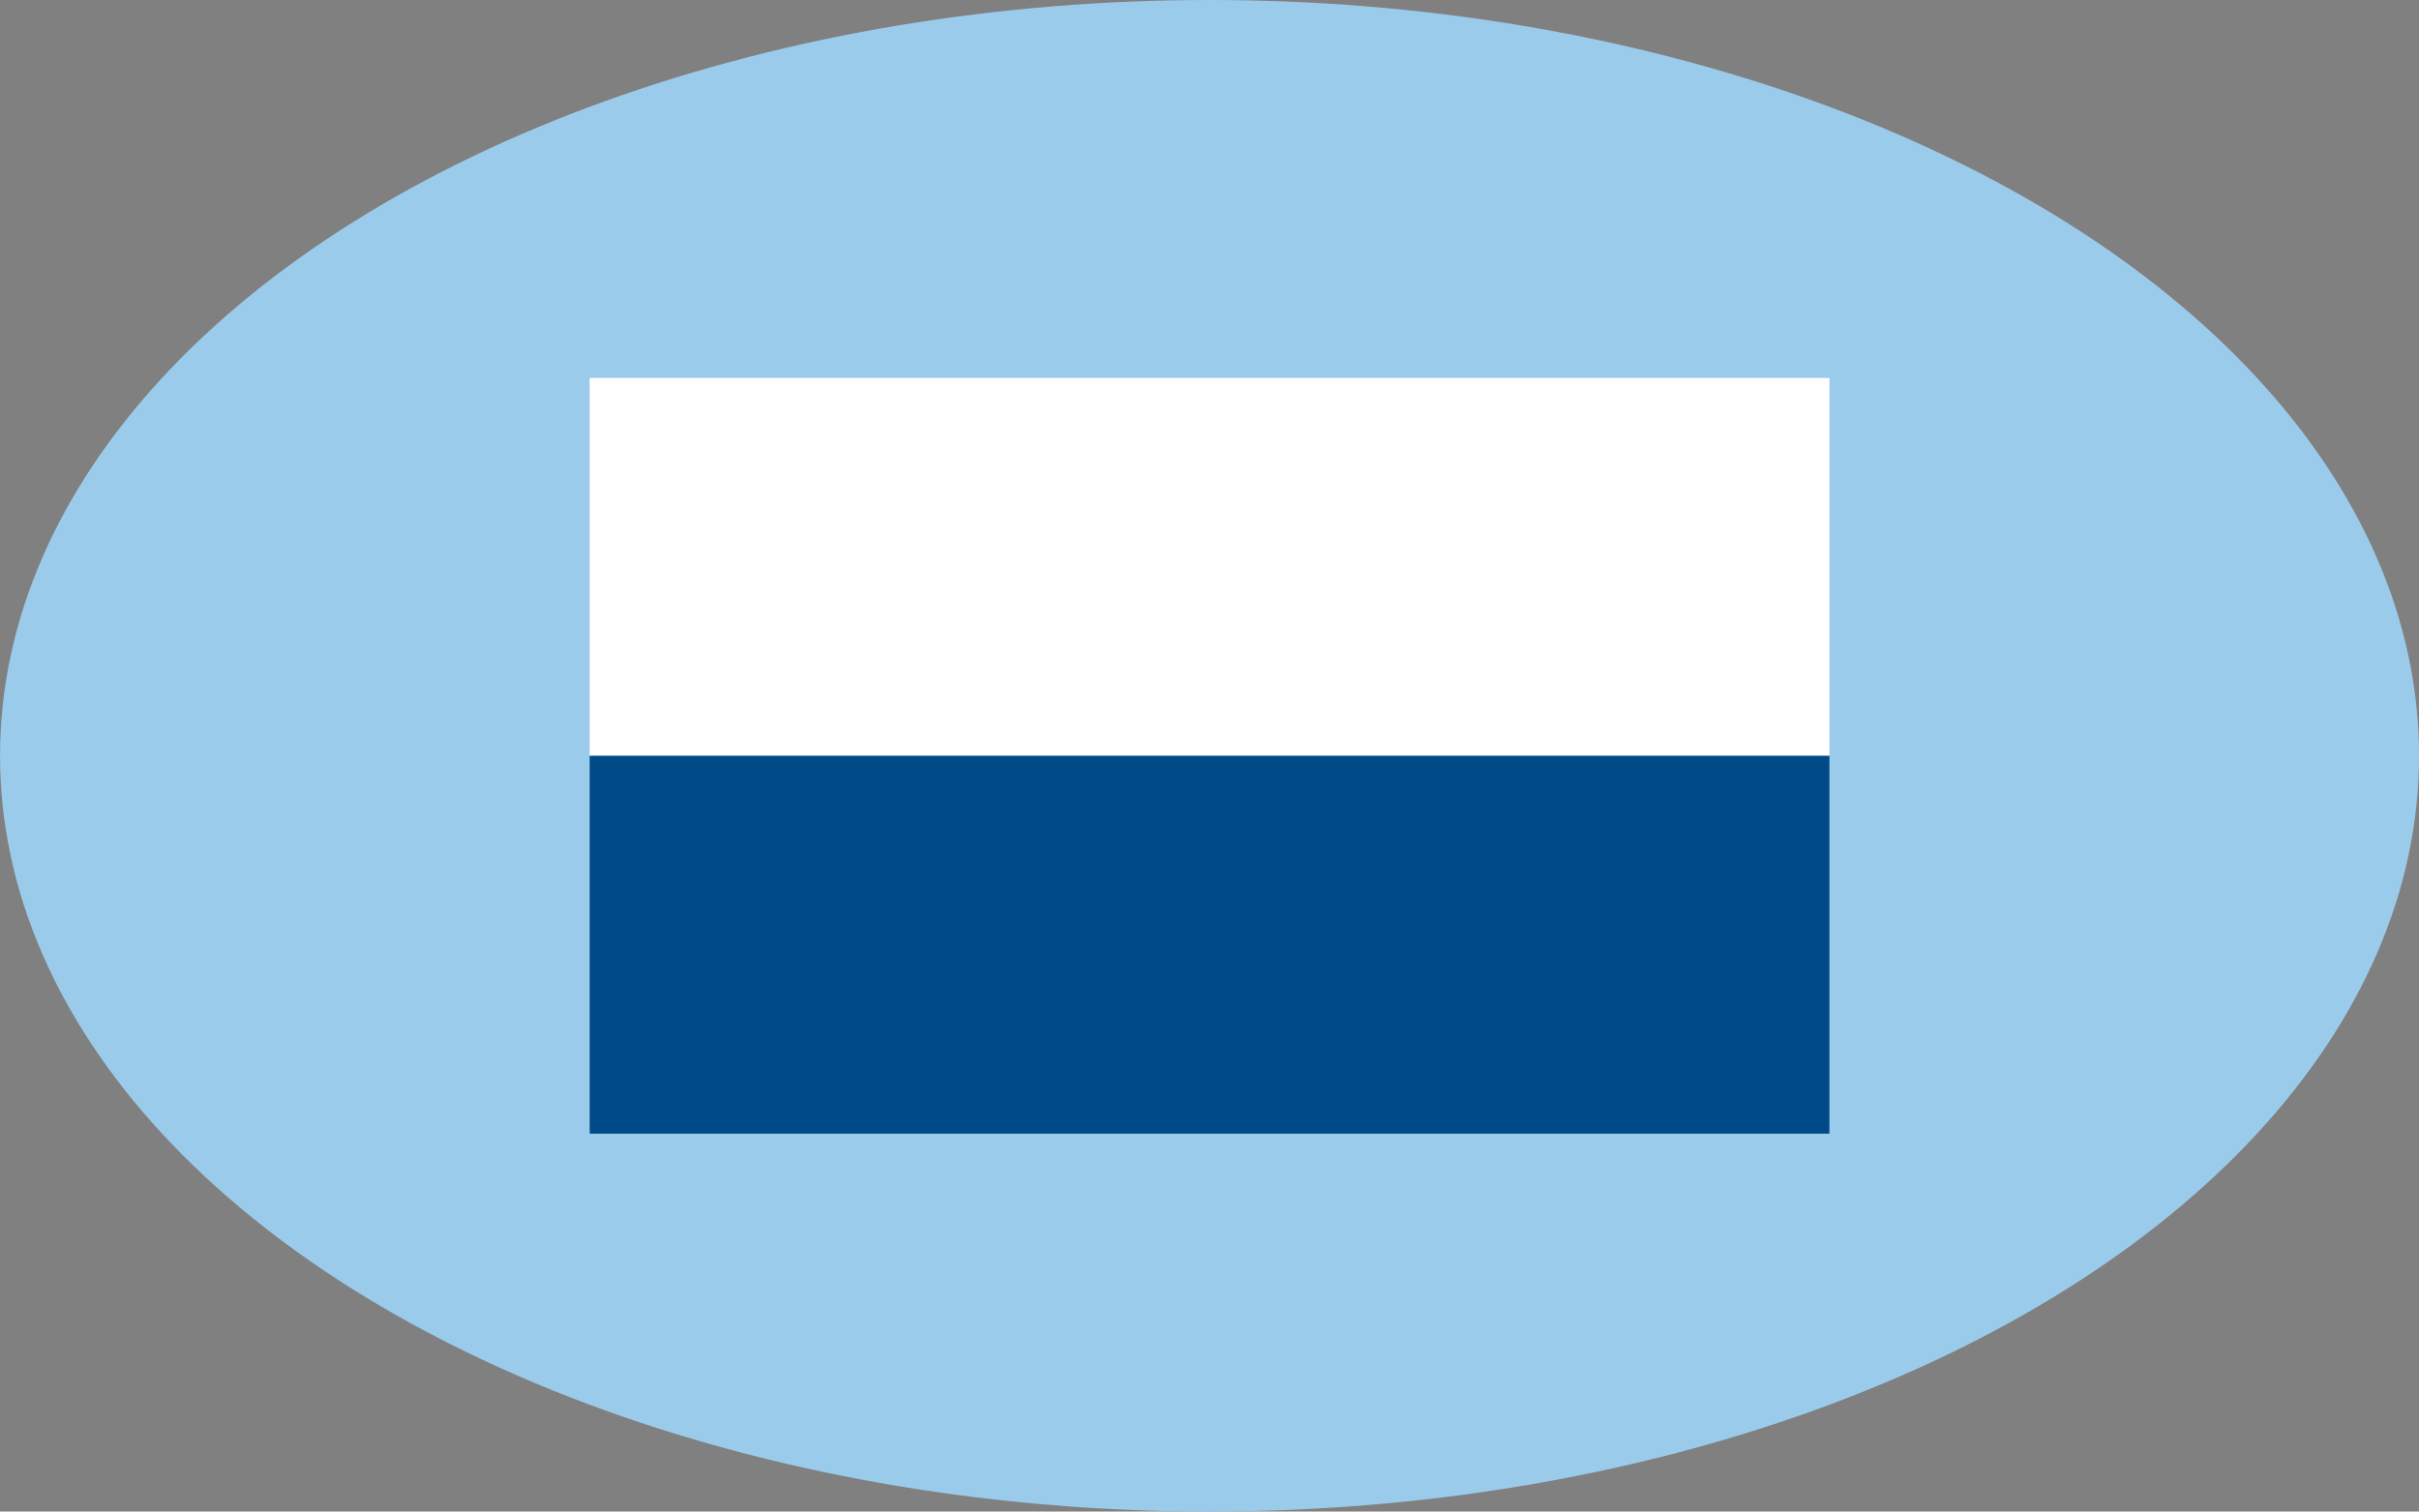
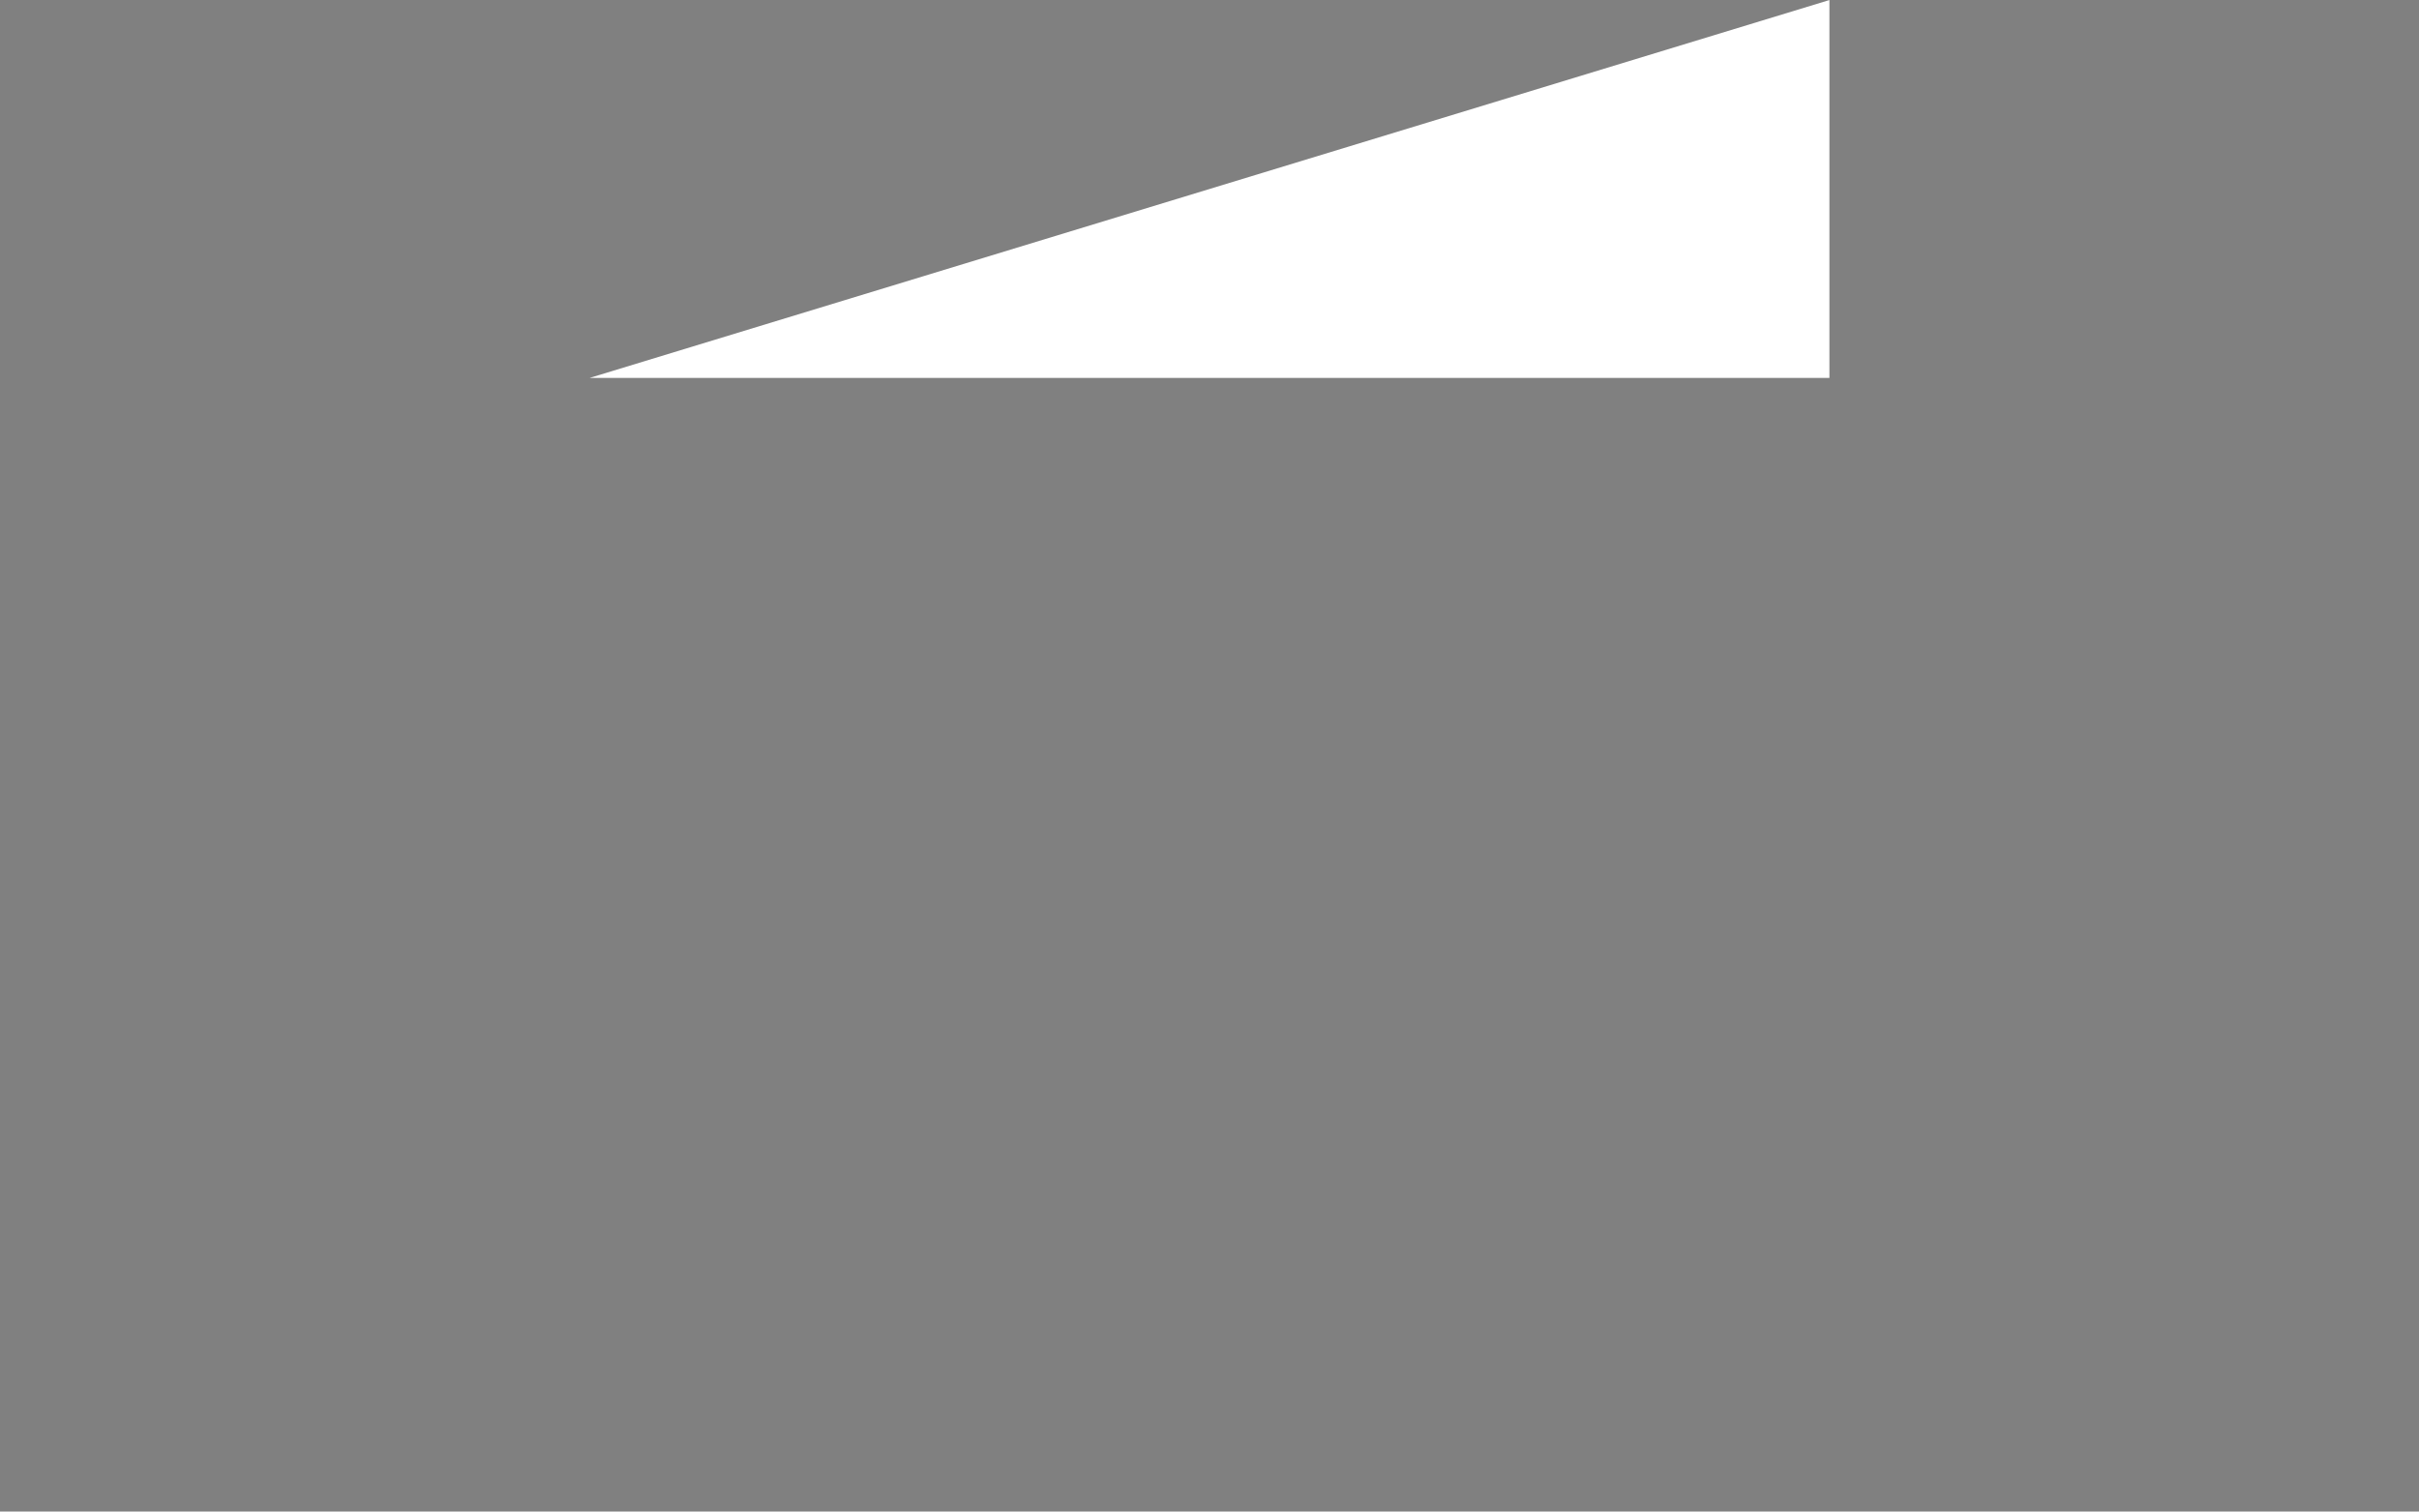
<svg xmlns="http://www.w3.org/2000/svg" xmlns:ns1="http://www.inkscape.org/namespaces/inkscape" xmlns:ns2="http://sodipodi.sourceforge.net/DTD/sodipodi-0.dtd" width="56.444mm" height="35.278mm" viewBox="0 0 56.444 35.278" version="1.1" id="svg10075" ns1:version="0.92.3 (2405546, 2018-03-11)" ns2:docname="5 CSR UCP (GALLMBRIA).svg">
  <rect x="0" y="0" width="56.444" height="35.278" fill="#808080" stroke="none" />
  <defs id="defs10069" />
  <ns2:namedview id="base" pagecolor="#ffffff" bordercolor="#666666" borderopacity="1.0" ns1:pageopacity="0.0" ns1:pageshadow="2" ns1:zoom="1.4" ns1:cx="256.03711" ns1:cy="36.612291" ns1:document-units="mm" ns1:current-layer="layer1" showgrid="false" fit-margin-top="0" fit-margin-left="0" fit-margin-right="0" fit-margin-bottom="0" ns1:window-width="1920" ns1:window-height="1057" ns1:window-x="1358" ns1:window-y="-8" ns1:window-maximized="1" />
  <g ns1:label="Layer 1" ns1:groupmode="layer" id="layer1" transform="translate(-73.831,-131.95)">
-     <ellipse style="opacity:1;fill:#9bcbeb;fill-opacity:1;stroke:none;stroke-width:1.411;stroke-linecap:round;stroke-linejoin:round;stroke-miterlimit:4;stroke-dasharray:none;stroke-dashoffset:0;stroke-opacity:1" id="path4153" cx="102.054" cy="149.589" rx="28.222" ry="17.639" />
    <g id="g10639" transform="translate(-16.679,-56.66)">
-       <path id="rect816" d="m 104.269,197.43 v 8.819 h 28.928 v -8.819 z" style="opacity:1;fill:#ffffff;fill-opacity:1;stroke:none;stroke-width:0.706;stroke-linecap:round;stroke-linejoin:round;stroke-miterlimit:4;stroke-dasharray:none;stroke-dashoffset:0;stroke-opacity:1" ns1:connector-curvature="0" />
-       <rect y="206.249" x="104.269" height="8.819" width="28.928" id="rect818" style="opacity:1;fill:#004b87;fill-opacity:1;stroke:none;stroke-width:0.499;stroke-linecap:round;stroke-linejoin:round;stroke-miterlimit:4;stroke-dasharray:none;stroke-dashoffset:0;stroke-opacity:1" />
+       <path id="rect816" d="m 104.269,197.43 h 28.928 v -8.819 z" style="opacity:1;fill:#ffffff;fill-opacity:1;stroke:none;stroke-width:0.706;stroke-linecap:round;stroke-linejoin:round;stroke-miterlimit:4;stroke-dasharray:none;stroke-dashoffset:0;stroke-opacity:1" ns1:connector-curvature="0" />
    </g>
  </g>
</svg>